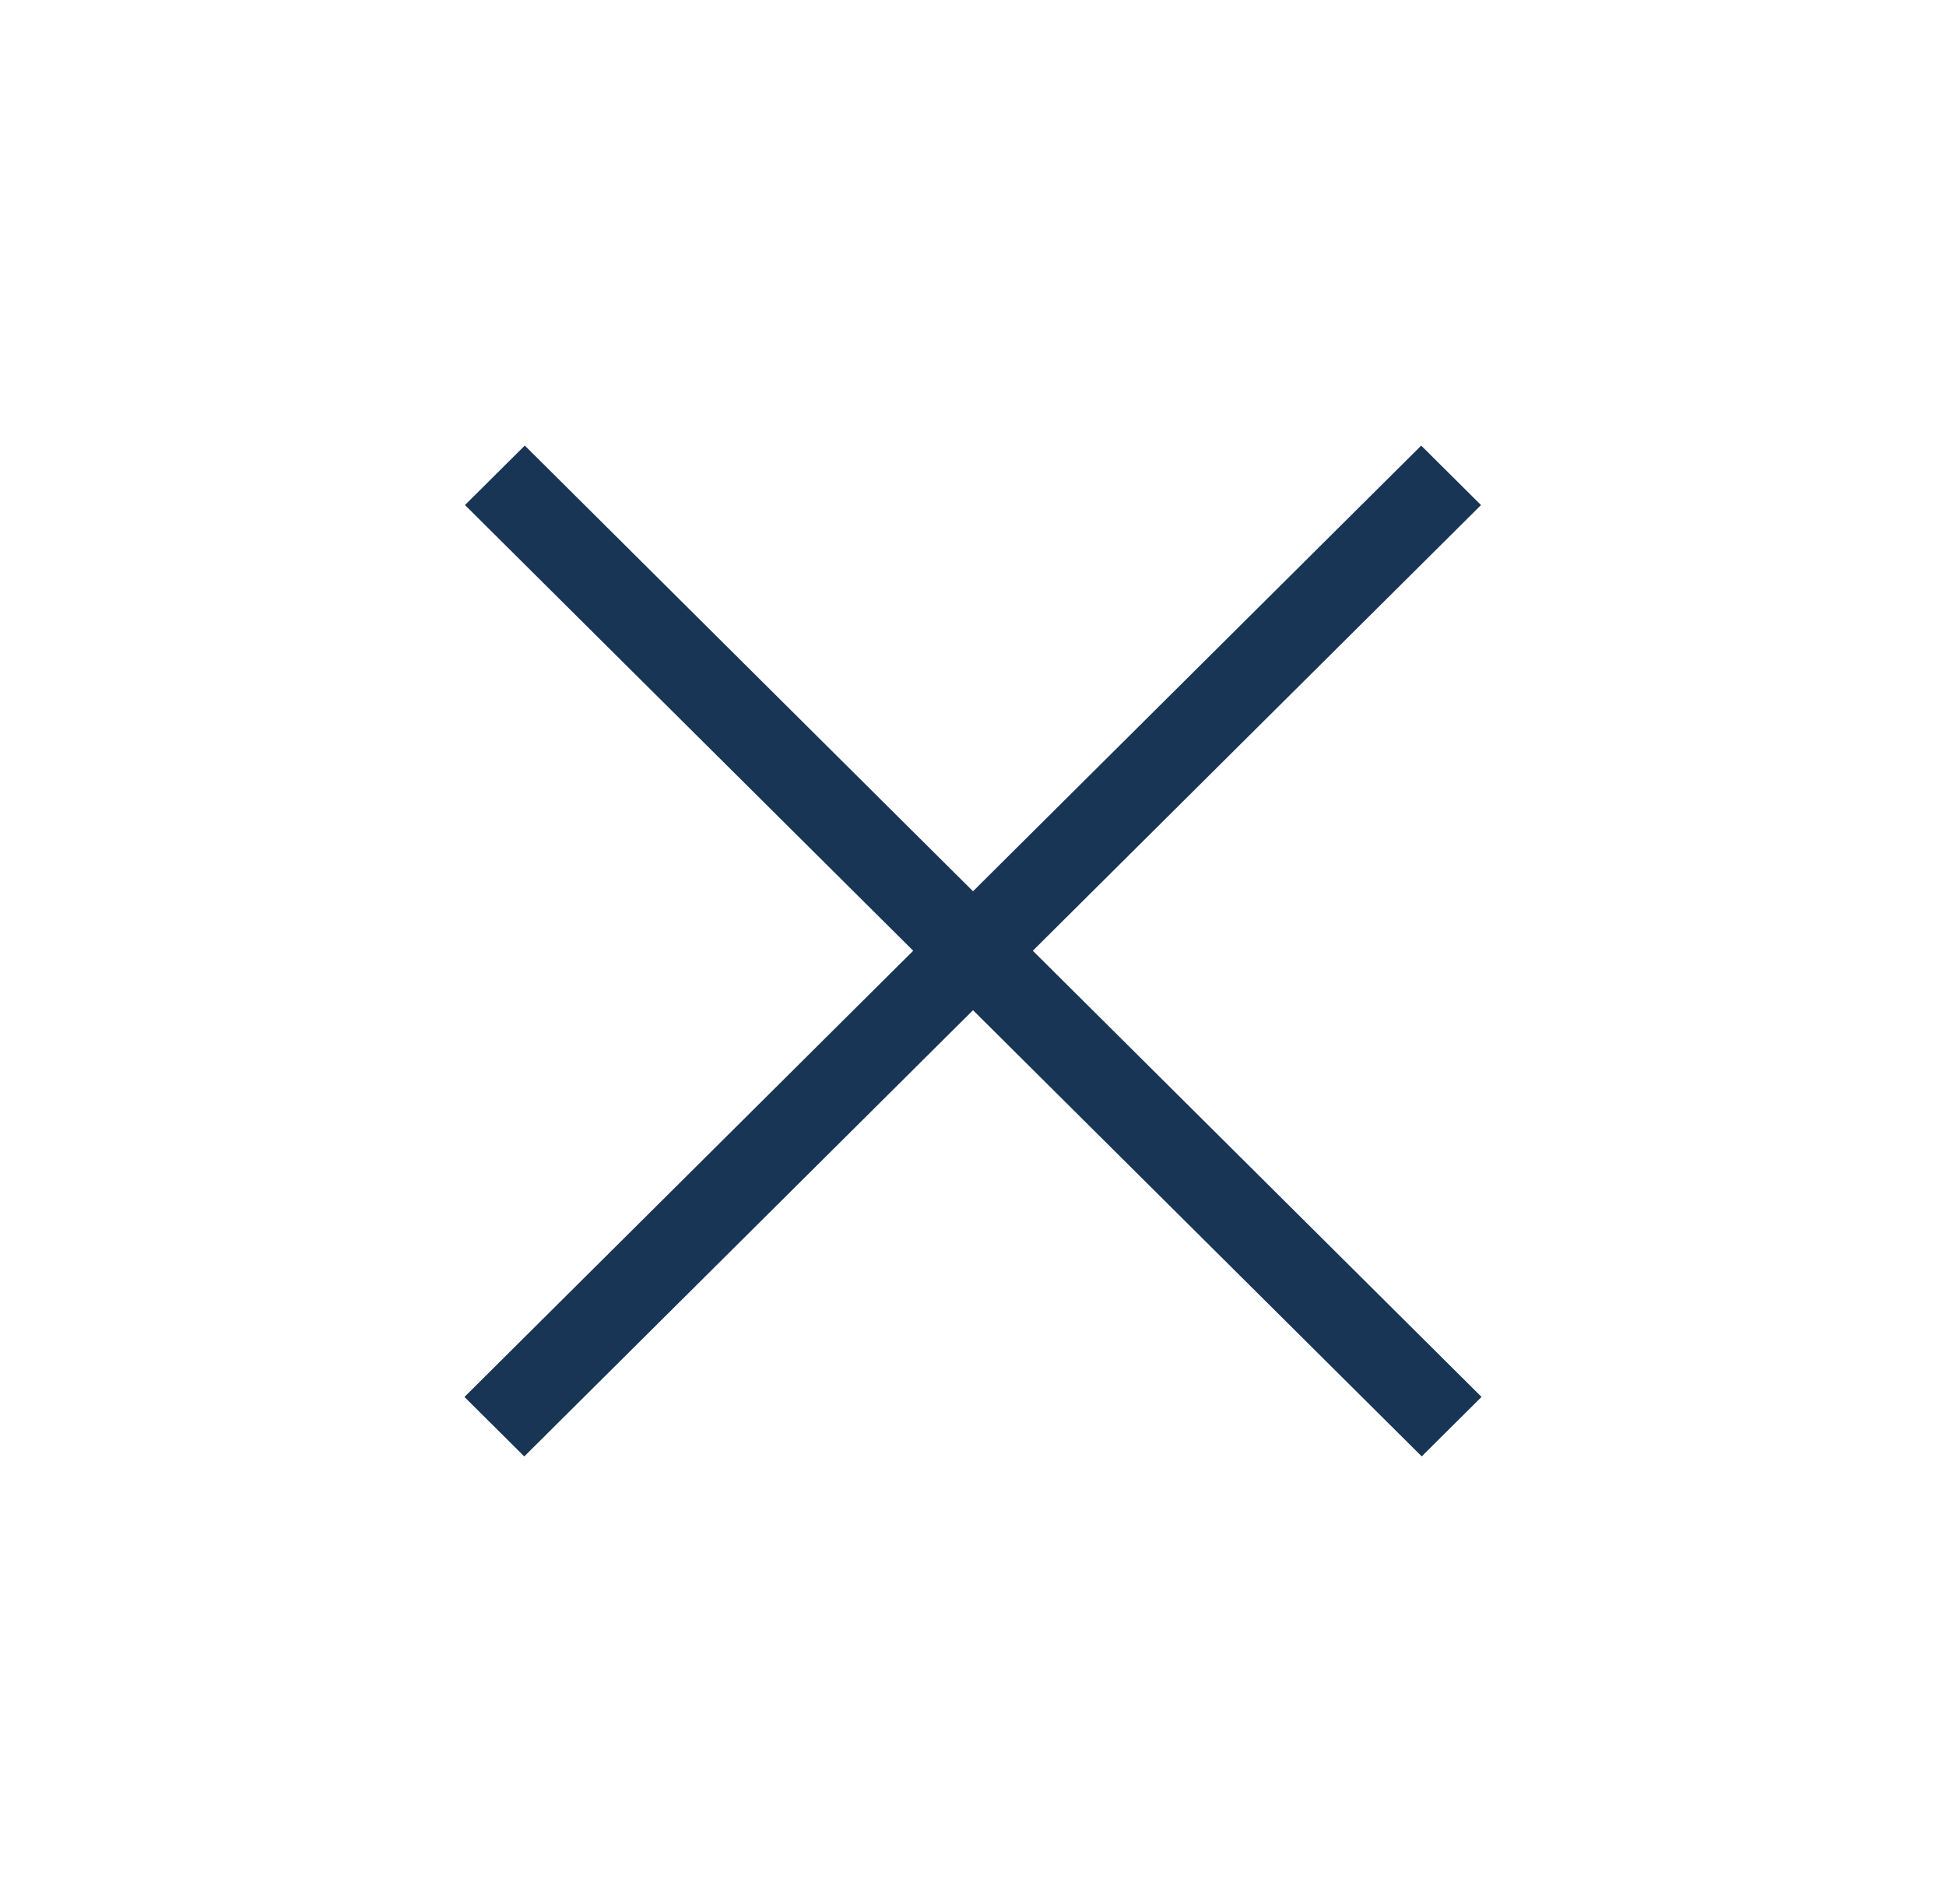
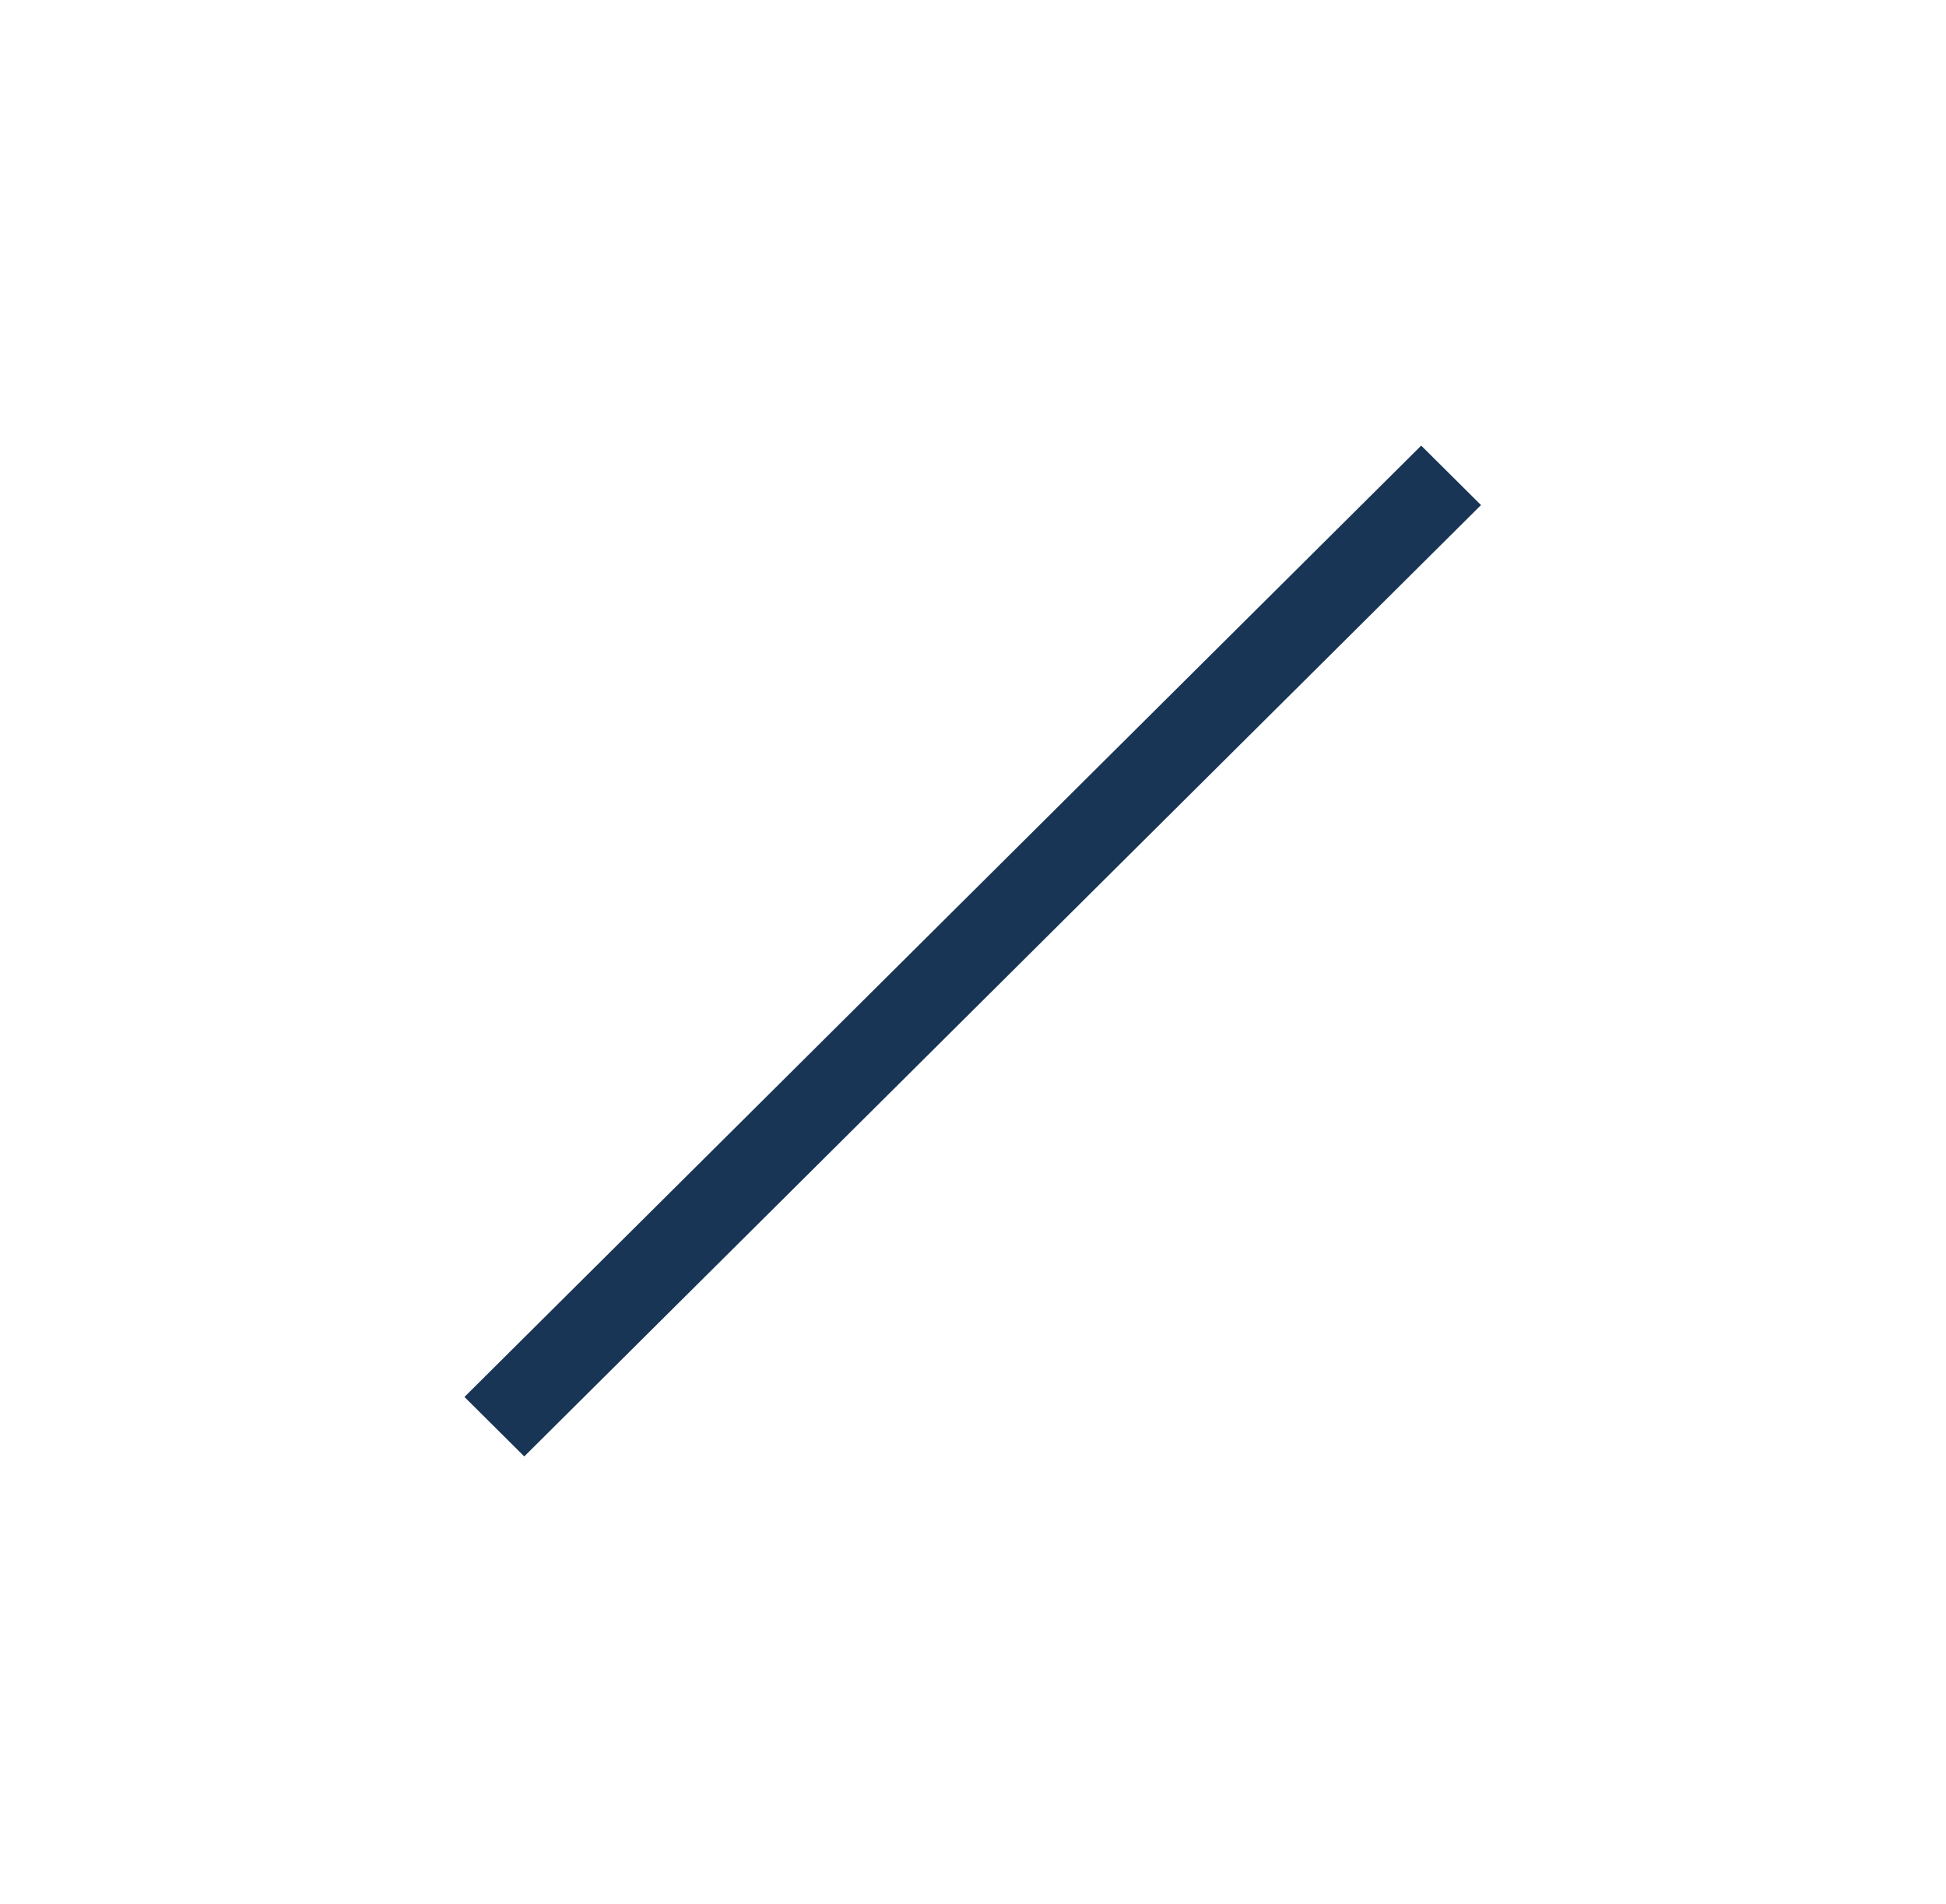
<svg xmlns="http://www.w3.org/2000/svg" width="46" height="45" viewBox="0 0 46 45" fill="none">
  <g id="Group 160">
    <rect id="Rectangle 58" width="31.898" height="1.994" transform="matrix(0.709 -0.705 0.709 0.705 10.979 33.021)" fill="#193555" />
-     <rect id="Rectangle 59" width="31.898" height="1.994" transform="matrix(-0.709 -0.705 0.709 -0.705 33.607 34.426)" fill="#193555" />
  </g>
</svg>